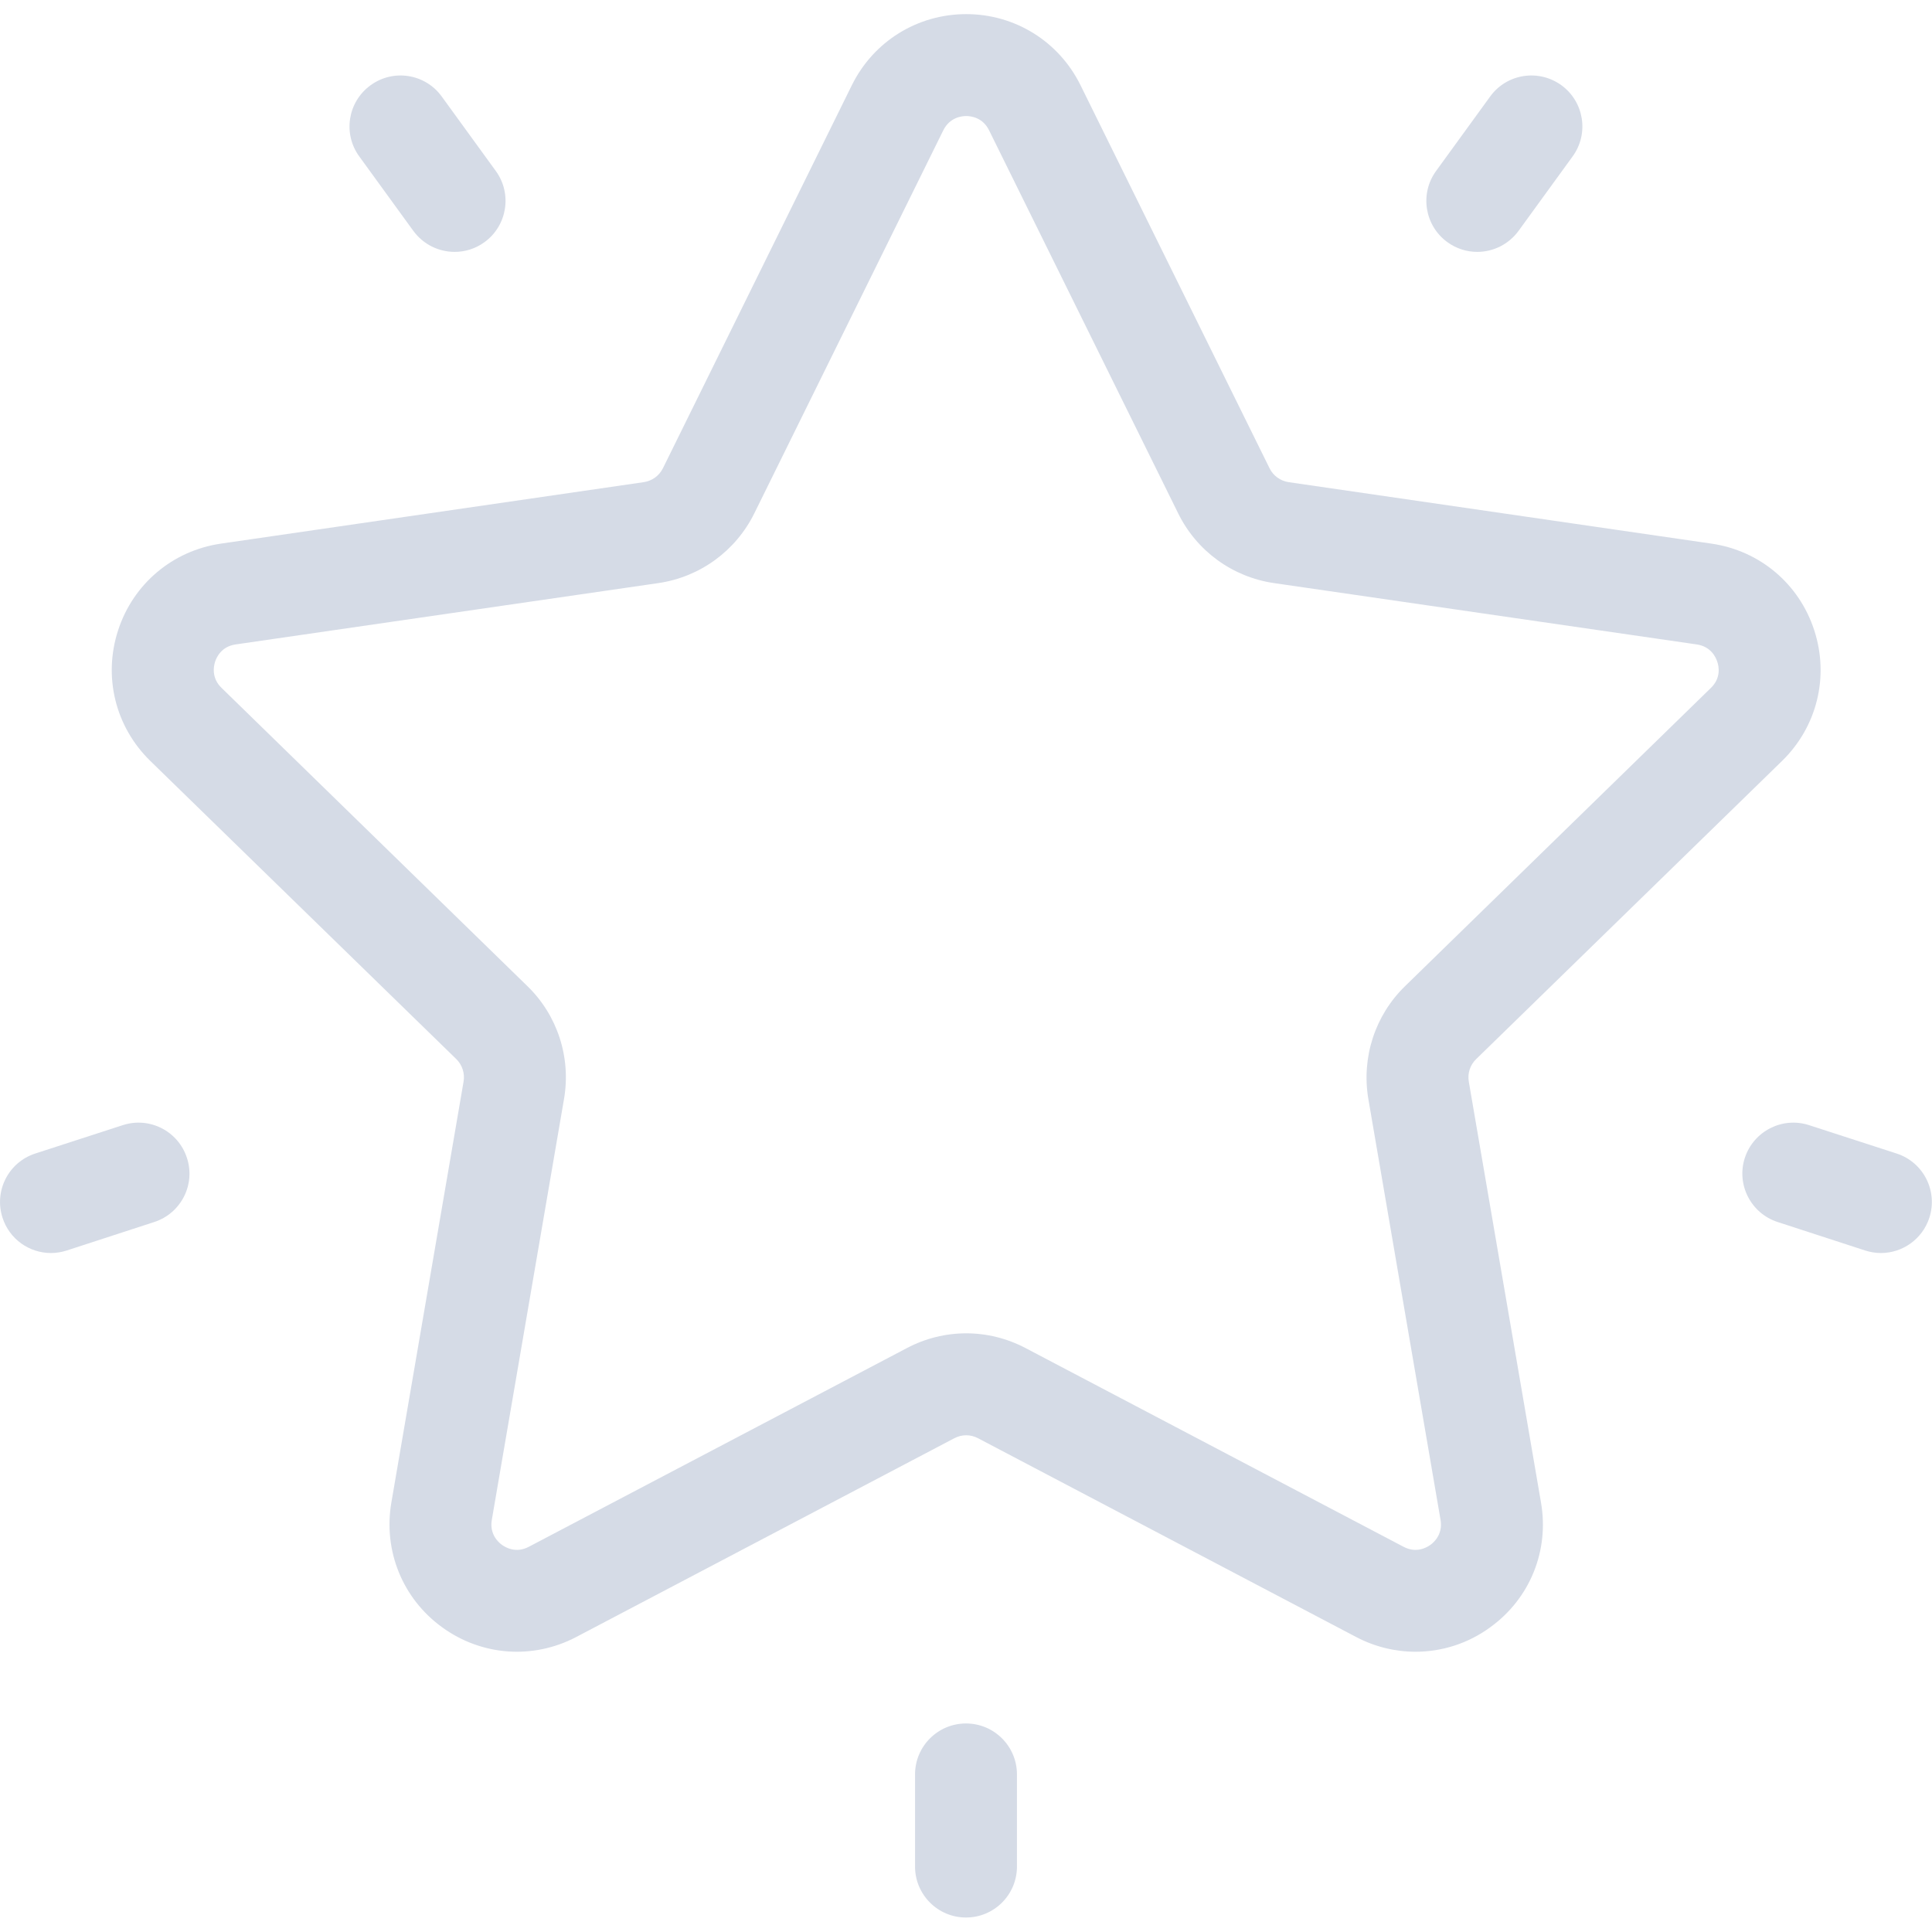
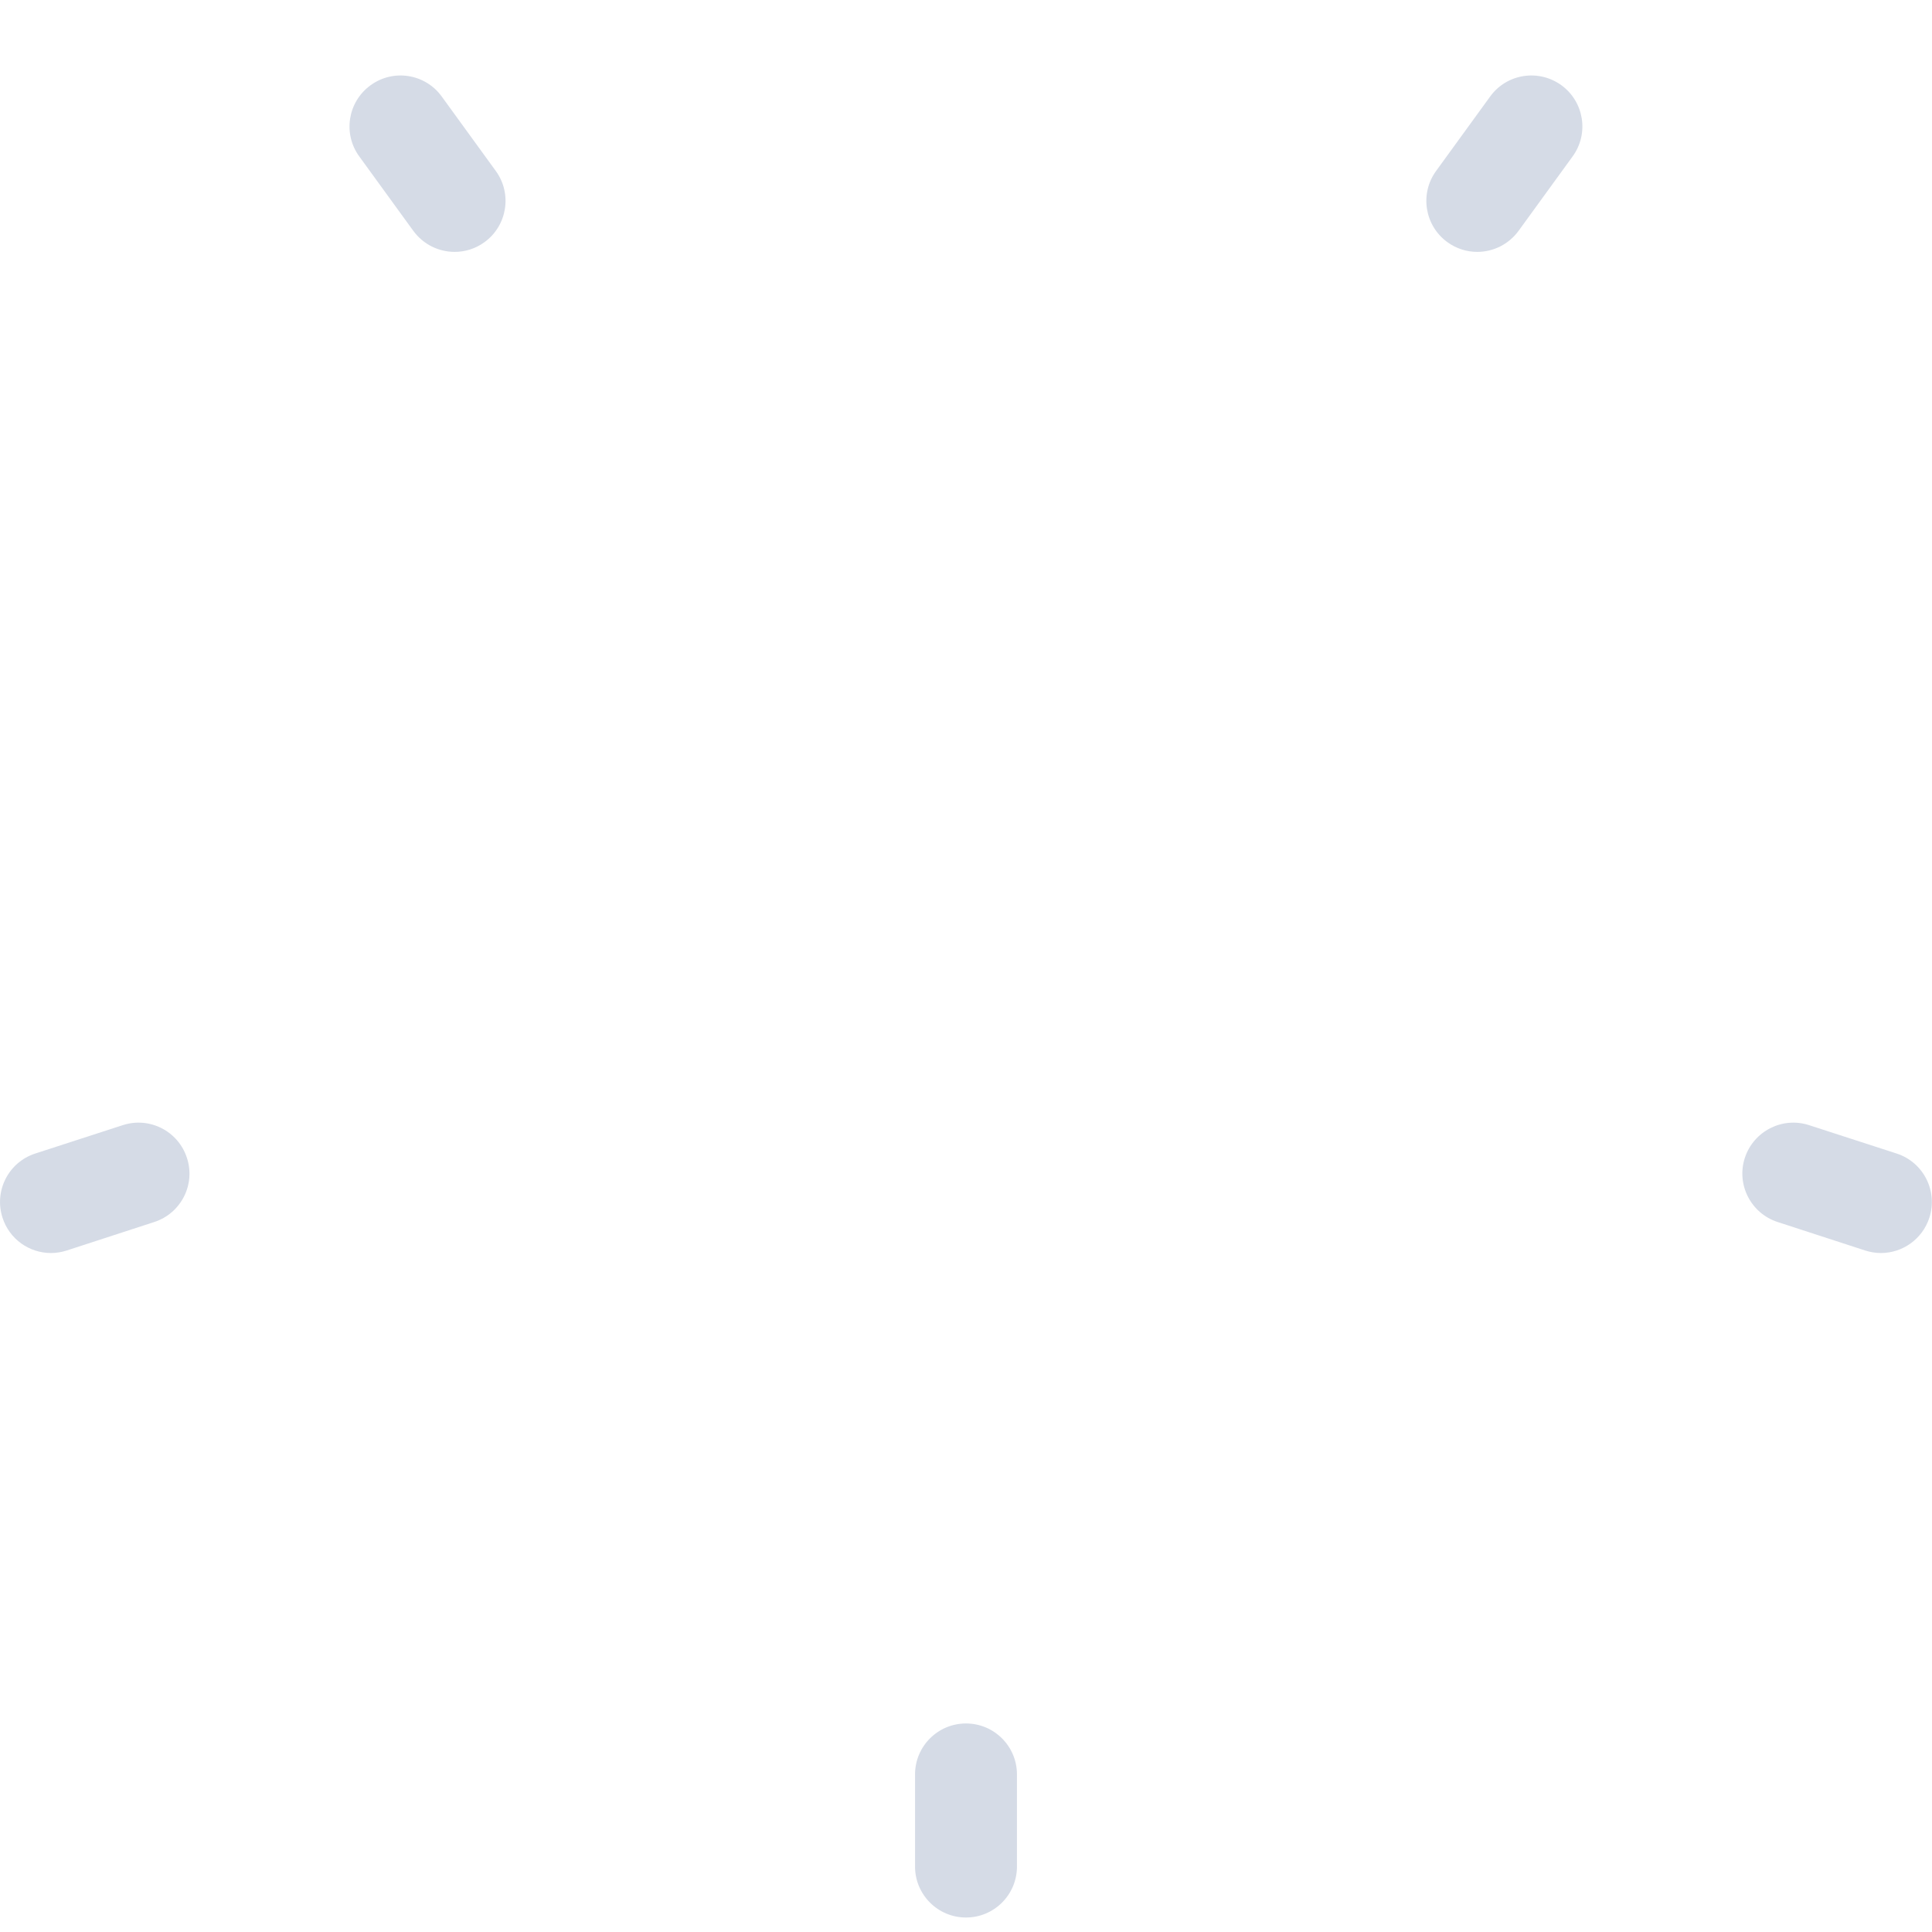
<svg xmlns="http://www.w3.org/2000/svg" width="16" height="16" viewBox="0 0 16 16" fill="none">
  <g clip-path="url(#clip0_14_416)">
-     <path d="M14.758 6.302C15.048 6.019 15.15 5.605 15.025 5.22C14.9 4.835 14.574 4.56 14.173 4.502L10.672 3.993C10.604 3.983 10.544 3.94 10.514 3.878L8.948 0.705C8.769 0.343 8.406 0.117 8.002 0.117C7.597 0.117 7.234 0.343 7.055 0.705L5.49 3.878C5.459 3.94 5.4 3.983 5.331 3.993L1.83 4.502C1.43 4.56 1.103 4.835 0.978 5.22C0.853 5.605 0.955 6.019 1.245 6.302L3.779 8.771C3.828 8.819 3.851 8.889 3.839 8.958L3.241 12.444C3.173 12.843 3.334 13.239 3.661 13.476C3.988 13.714 4.414 13.745 4.772 13.557L7.903 11.911C7.965 11.878 8.038 11.878 8.1 11.911L11.231 13.557C11.387 13.639 11.556 13.679 11.723 13.679C11.941 13.679 12.158 13.611 12.342 13.476C12.67 13.239 12.831 12.843 12.762 12.444L12.164 8.958C12.152 8.889 12.175 8.819 12.225 8.771L14.758 6.302ZM11.332 9.101L11.93 12.587C11.95 12.704 11.878 12.771 11.846 12.794C11.814 12.817 11.729 12.865 11.624 12.81L8.493 11.164C8.339 11.083 8.17 11.042 8.002 11.042C7.833 11.042 7.664 11.083 7.511 11.164L4.379 12.81C4.275 12.865 4.189 12.817 4.157 12.794C4.125 12.771 4.053 12.704 4.073 12.587L4.671 9.101C4.73 8.758 4.617 8.409 4.368 8.167L1.835 5.697C1.75 5.615 1.769 5.518 1.781 5.481C1.793 5.443 1.834 5.354 1.951 5.337L5.452 4.829C5.796 4.779 6.093 4.563 6.247 4.251L7.812 1.079C7.865 0.973 7.962 0.961 8.002 0.961C8.041 0.961 8.139 0.973 8.191 1.079V1.079L9.757 4.251C9.91 4.563 10.207 4.779 10.551 4.829L14.052 5.337C14.169 5.354 14.21 5.443 14.222 5.481C14.235 5.518 14.254 5.615 14.169 5.697L11.636 8.167C11.387 8.409 11.274 8.758 11.332 9.101Z" fill="#D5DBE6" />
    <path d="M12.931 0.706C12.742 0.569 12.478 0.61 12.341 0.799L11.893 1.416C11.756 1.604 11.798 1.868 11.986 2.005C12.062 2.06 12.148 2.086 12.234 2.086C12.365 2.086 12.493 2.025 12.576 1.912L13.024 1.295C13.161 1.107 13.119 0.843 12.931 0.706Z" fill="#D5DBE6" />
    <path d="M4.106 1.416L3.658 0.799C3.521 0.61 3.257 0.569 3.069 0.706C2.88 0.843 2.838 1.107 2.975 1.295L3.423 1.912C3.506 2.025 3.634 2.086 3.765 2.086C3.851 2.086 3.938 2.06 4.013 2.005C4.201 1.868 4.243 1.604 4.106 1.416Z" fill="#D5DBE6" />
    <path d="M1.548 9.589C1.476 9.367 1.238 9.246 1.017 9.318L0.292 9.553C0.07 9.625 -0.051 9.863 0.021 10.085C0.079 10.264 0.244 10.377 0.422 10.377C0.465 10.377 0.509 10.37 0.553 10.356L1.278 10.12C1.499 10.048 1.621 9.81 1.548 9.589Z" fill="#D5DBE6" />
    <path d="M8 14.273C7.767 14.273 7.578 14.462 7.578 14.695V15.458C7.578 15.691 7.767 15.88 8 15.88C8.233 15.88 8.422 15.691 8.422 15.458V14.695C8.422 14.462 8.233 14.273 8 14.273Z" fill="#D5DBE6" />
    <path d="M15.707 9.553L14.982 9.318C14.761 9.246 14.523 9.367 14.45 9.589C14.378 9.81 14.5 10.048 14.721 10.12L15.446 10.356C15.49 10.37 15.534 10.377 15.577 10.377C15.755 10.377 15.92 10.263 15.978 10.085C16.05 9.863 15.929 9.625 15.707 9.553Z" fill="#D5DBE6" />
  </g>
  <defs>
    <clipPath id="clip0_14_416">
      <rect width="16" height="16" fill="white" />
    </clipPath>
  </defs>
</svg>